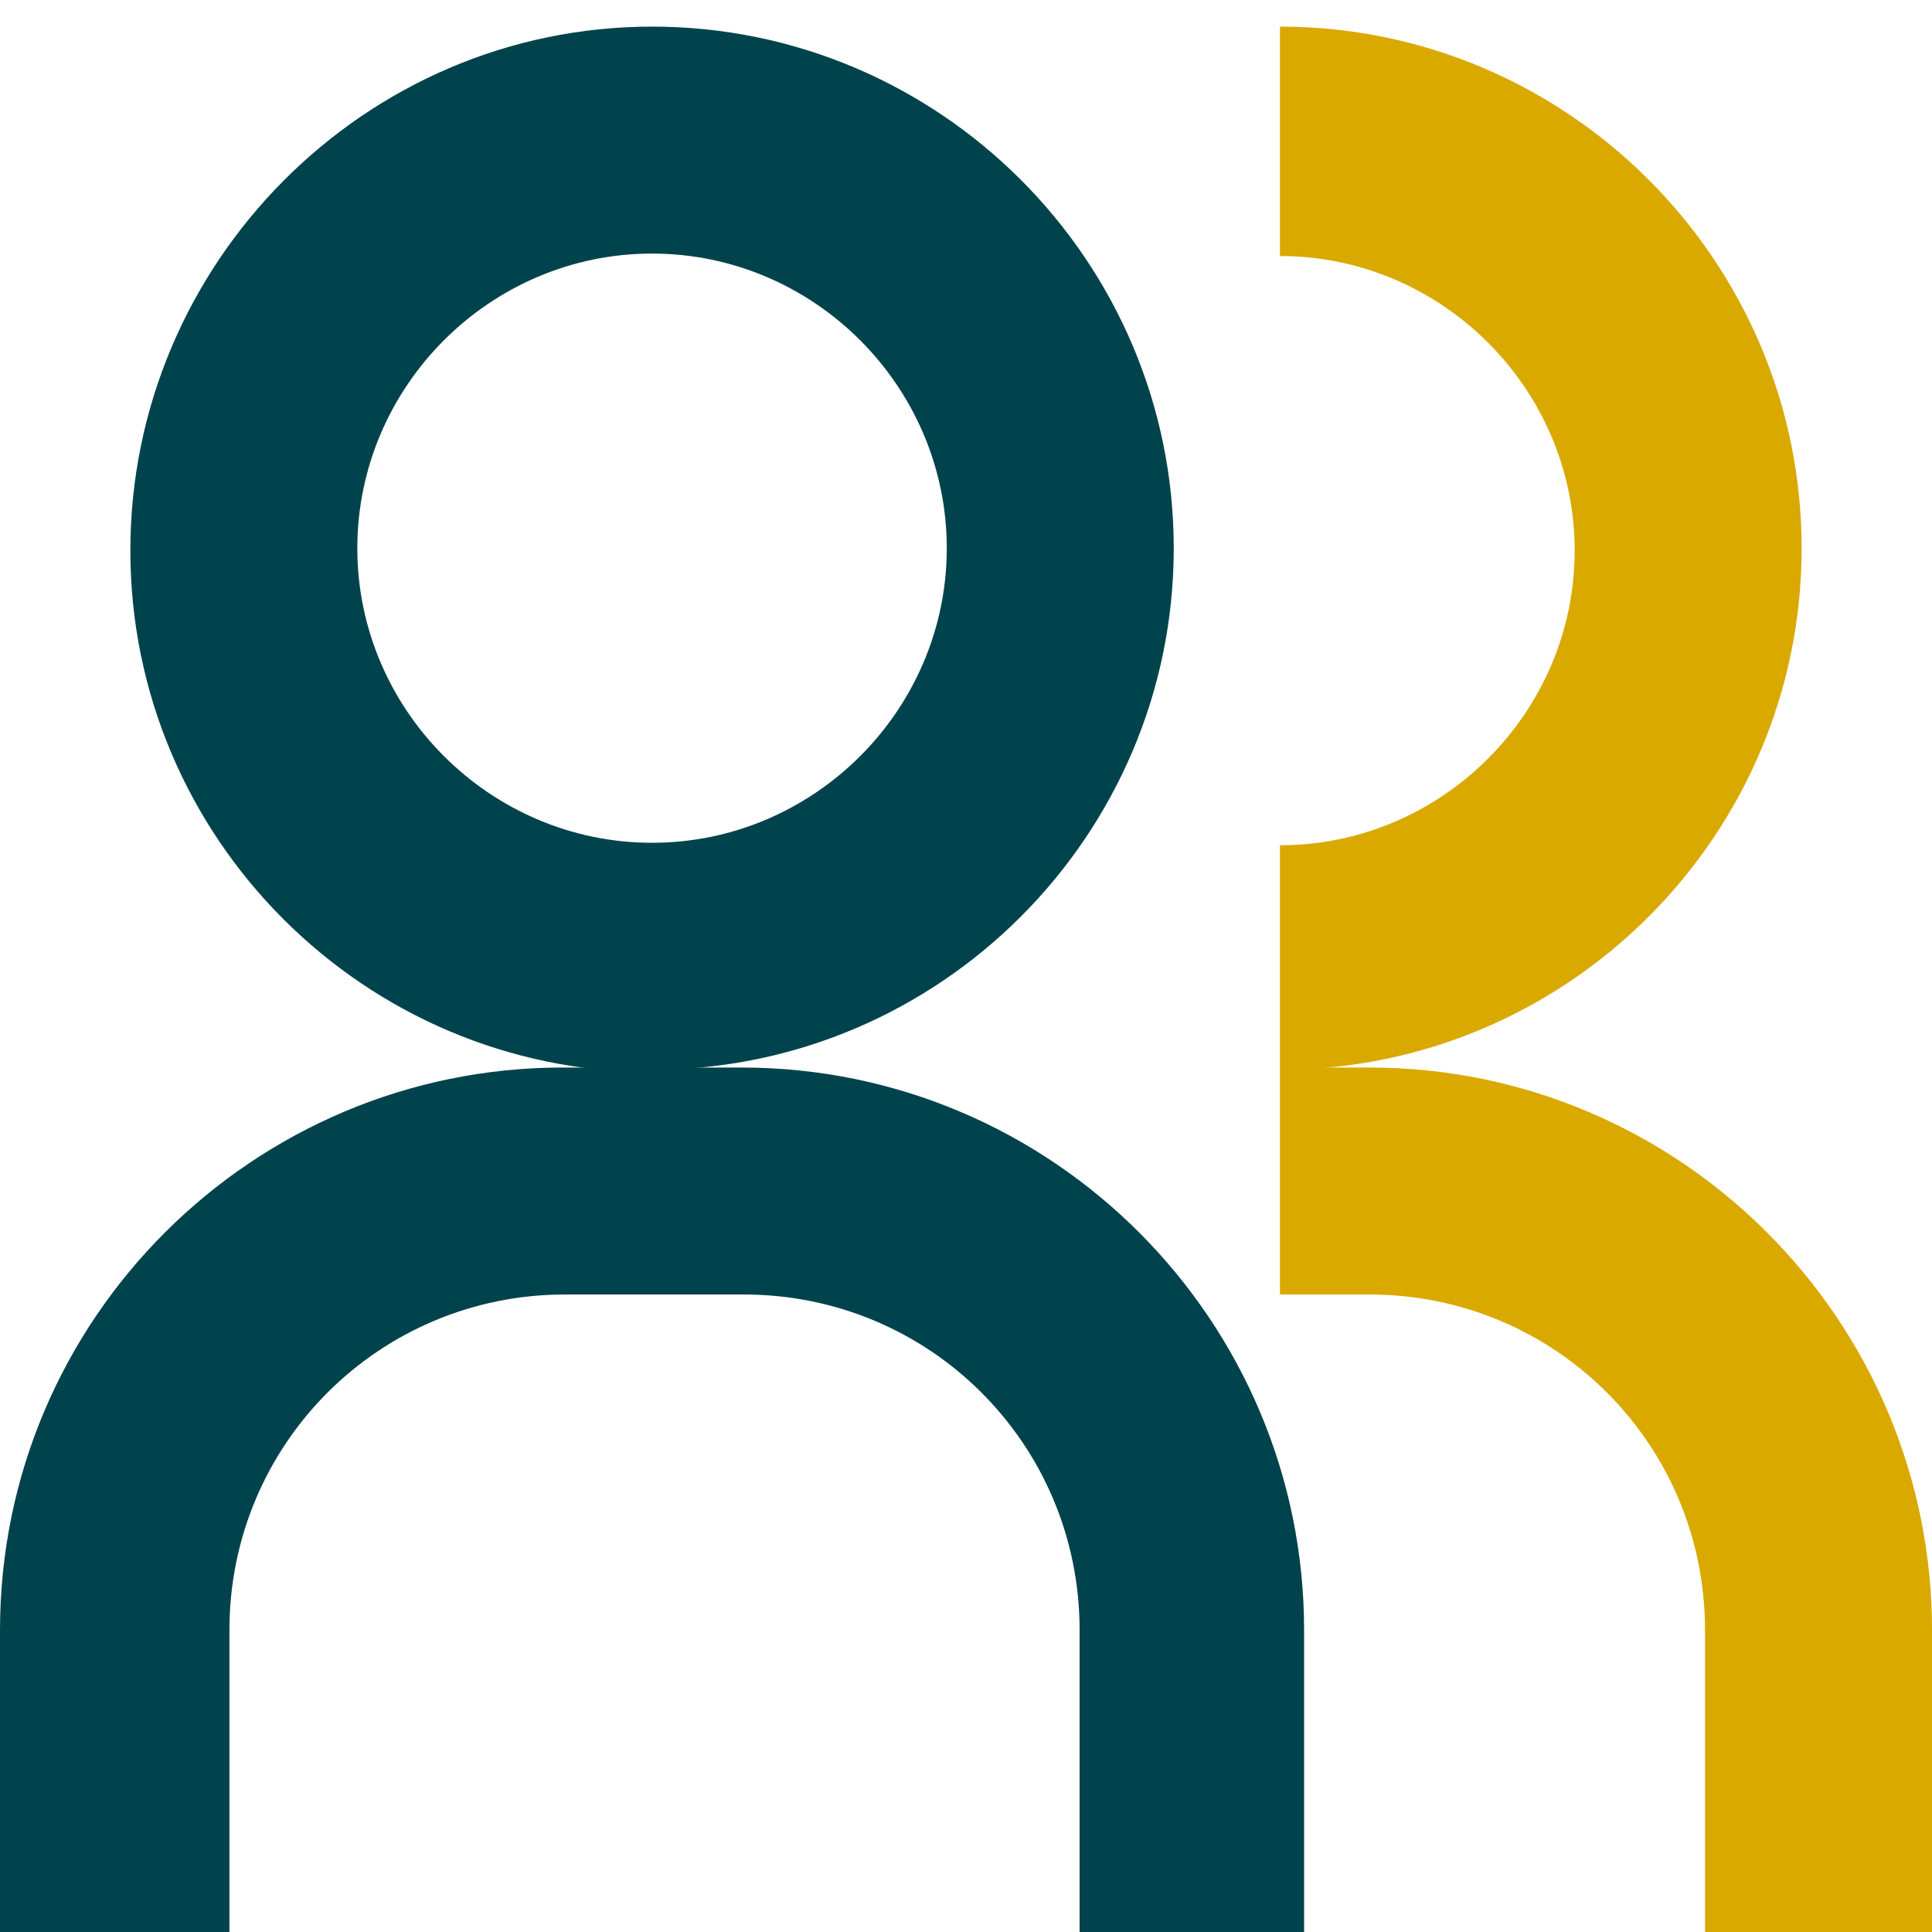
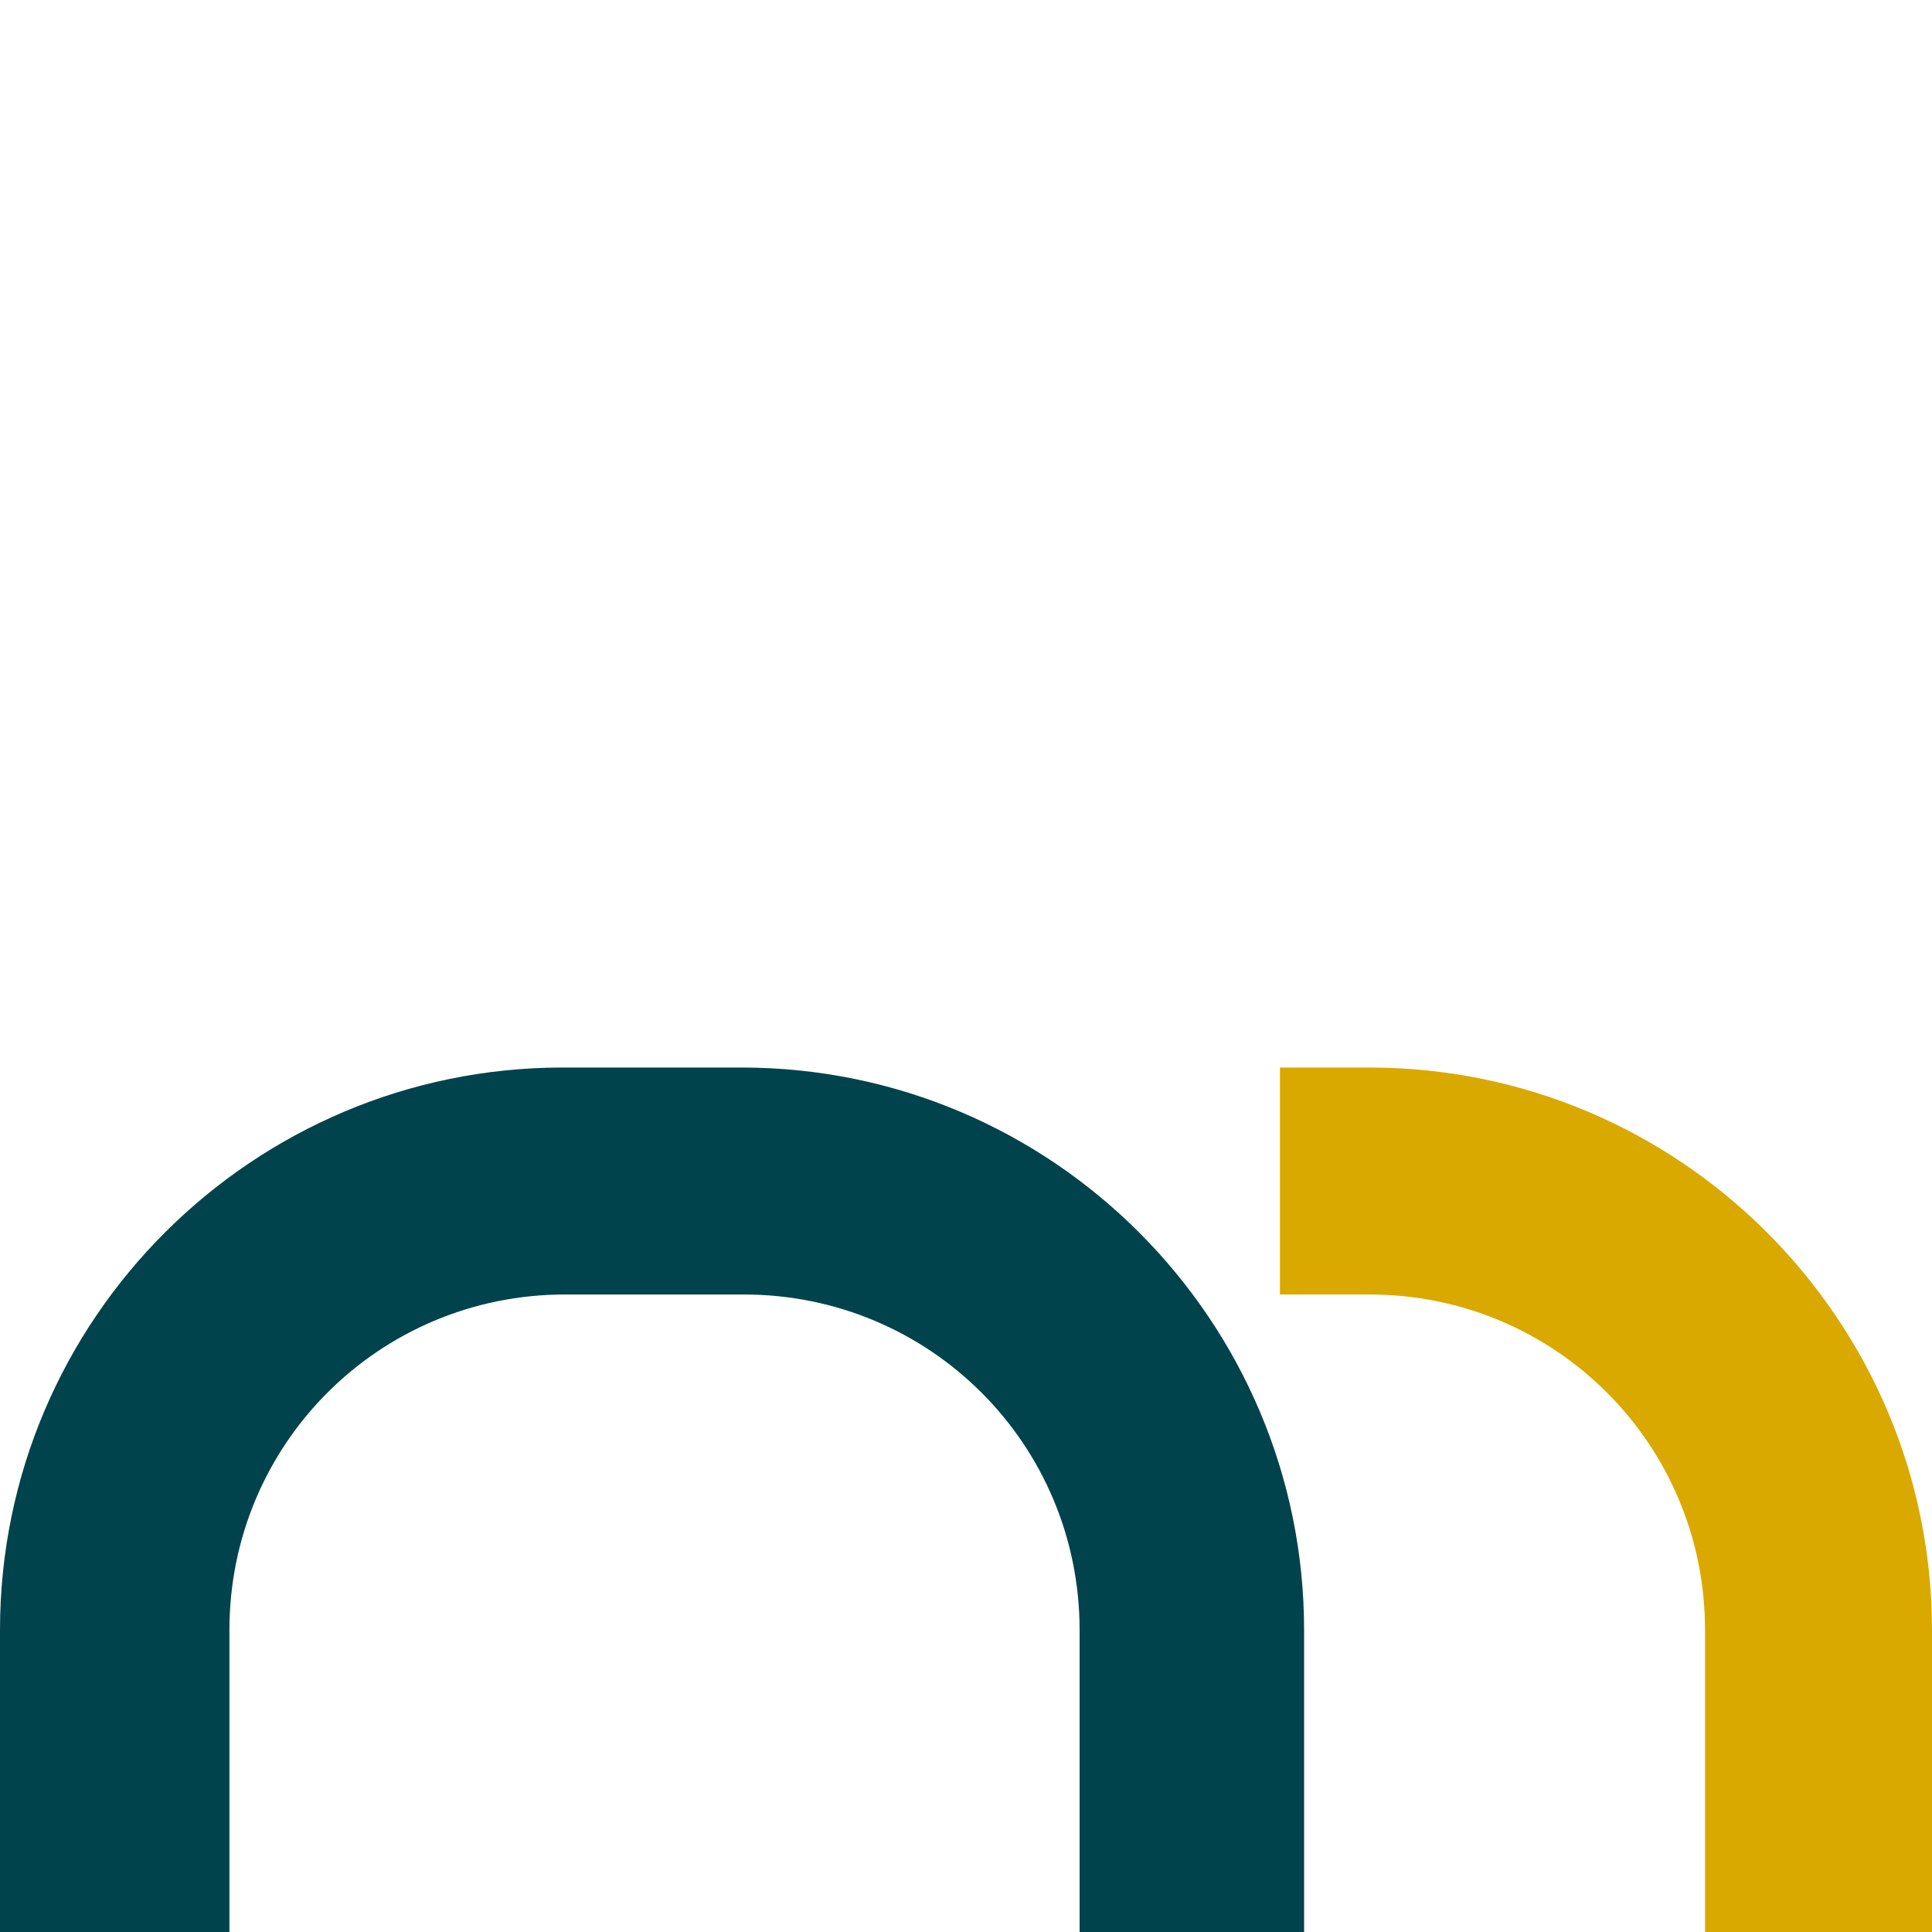
<svg xmlns="http://www.w3.org/2000/svg" width="40px" height="40px" viewBox="0 0 40 40" version="1.1">
  <g id="surface1">
    <path style=" stroke:none;fill-rule:nonzero;fill:rgb(0%,26.275%,29.804%);fill-opacity:1;" d="M 27.051 40 L 22.352 40 L 22.352 33.75 C 22.352 29.898 19.25 26.801 15.398 26.801 L 11.699 26.801 C 7.852 26.801 4.75 29.898 4.75 33.75 L 4.75 40 L 0 40 L 0 33.75 C 0 27.301 5.25 22.102 11.648 22.102 L 15.352 22.102 C 21.801 22.102 27 27.352 27 33.75 L 27 40 Z M 27.051 40 " />
-     <path style=" stroke:none;fill-rule:nonzero;fill:rgb(0%,26.275%,29.804%);fill-opacity:1;" d="M 13.5 22.199 C 7.551 22.199 2.699 17.352 2.699 11.398 C 2.699 5.449 7.551 0.551 13.5 0.551 C 19.449 0.551 24.301 5.398 24.301 11.352 C 24.301 17.301 19.449 22.148 13.5 22.148 Z M 13.5 5.25 C 10.148 5.25 7.398 8 7.398 11.352 C 7.398 14.699 10.148 17.449 13.5 17.449 C 16.852 17.449 19.602 14.699 19.602 11.352 C 19.602 8 16.852 5.25 13.5 5.25 Z M 13.5 5.25 " />
    <path style=" stroke:none;fill-rule:nonzero;fill:rgb(85.098%,66.275%,0%);fill-opacity:1;" d="M 40 40 L 35.301 40 L 35.301 33.75 C 35.301 29.898 32.199 26.801 28.352 26.801 L 26.5 26.801 L 26.5 22.102 L 28.352 22.102 C 34.801 22.102 40 27.352 40 33.75 Z M 40 40 " />
-     <path style=" stroke:none;fill-rule:nonzero;fill:rgb(85.098%,66.275%,0%);fill-opacity:1;" d="M 26.5 22.199 L 26.5 17.5 C 29.852 17.5 32.602 14.75 32.602 11.398 C 32.602 8.051 29.852 5.301 26.5 5.301 L 26.5 0.551 C 32.449 0.551 37.301 5.398 37.301 11.352 C 37.301 17.301 32.449 22.148 26.5 22.148 Z M 26.5 22.199 " />
  </g>
</svg>